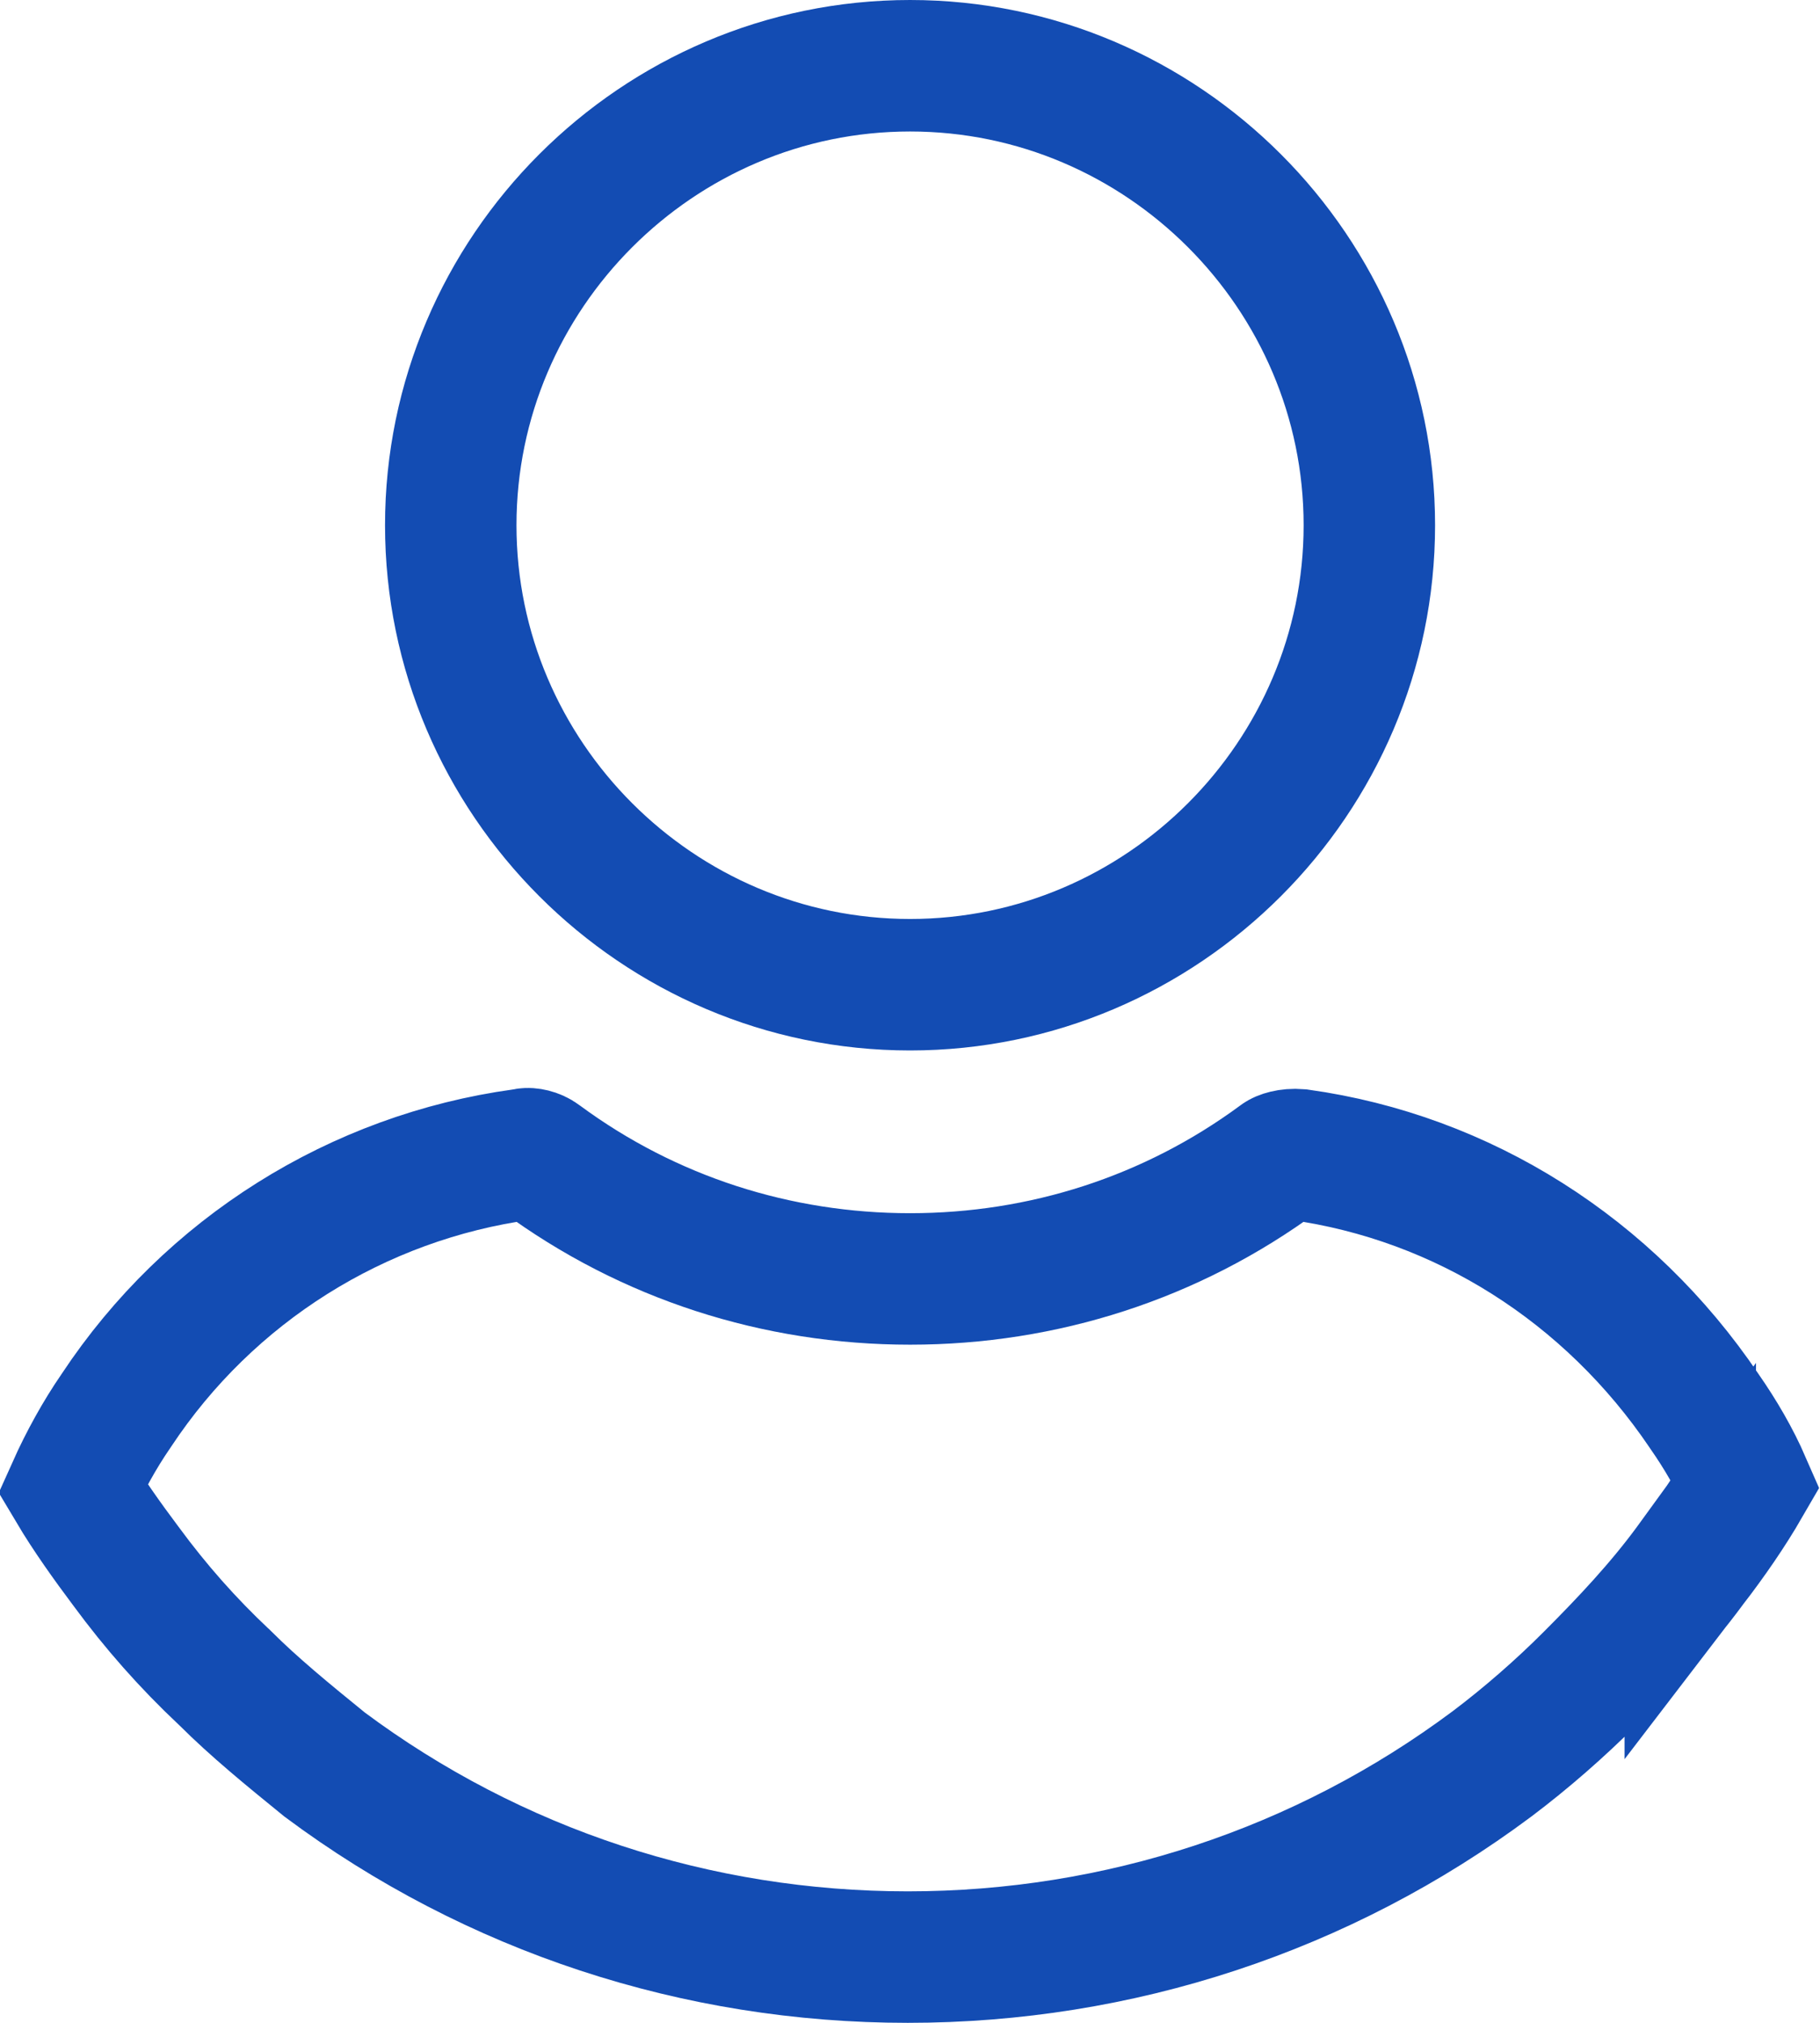
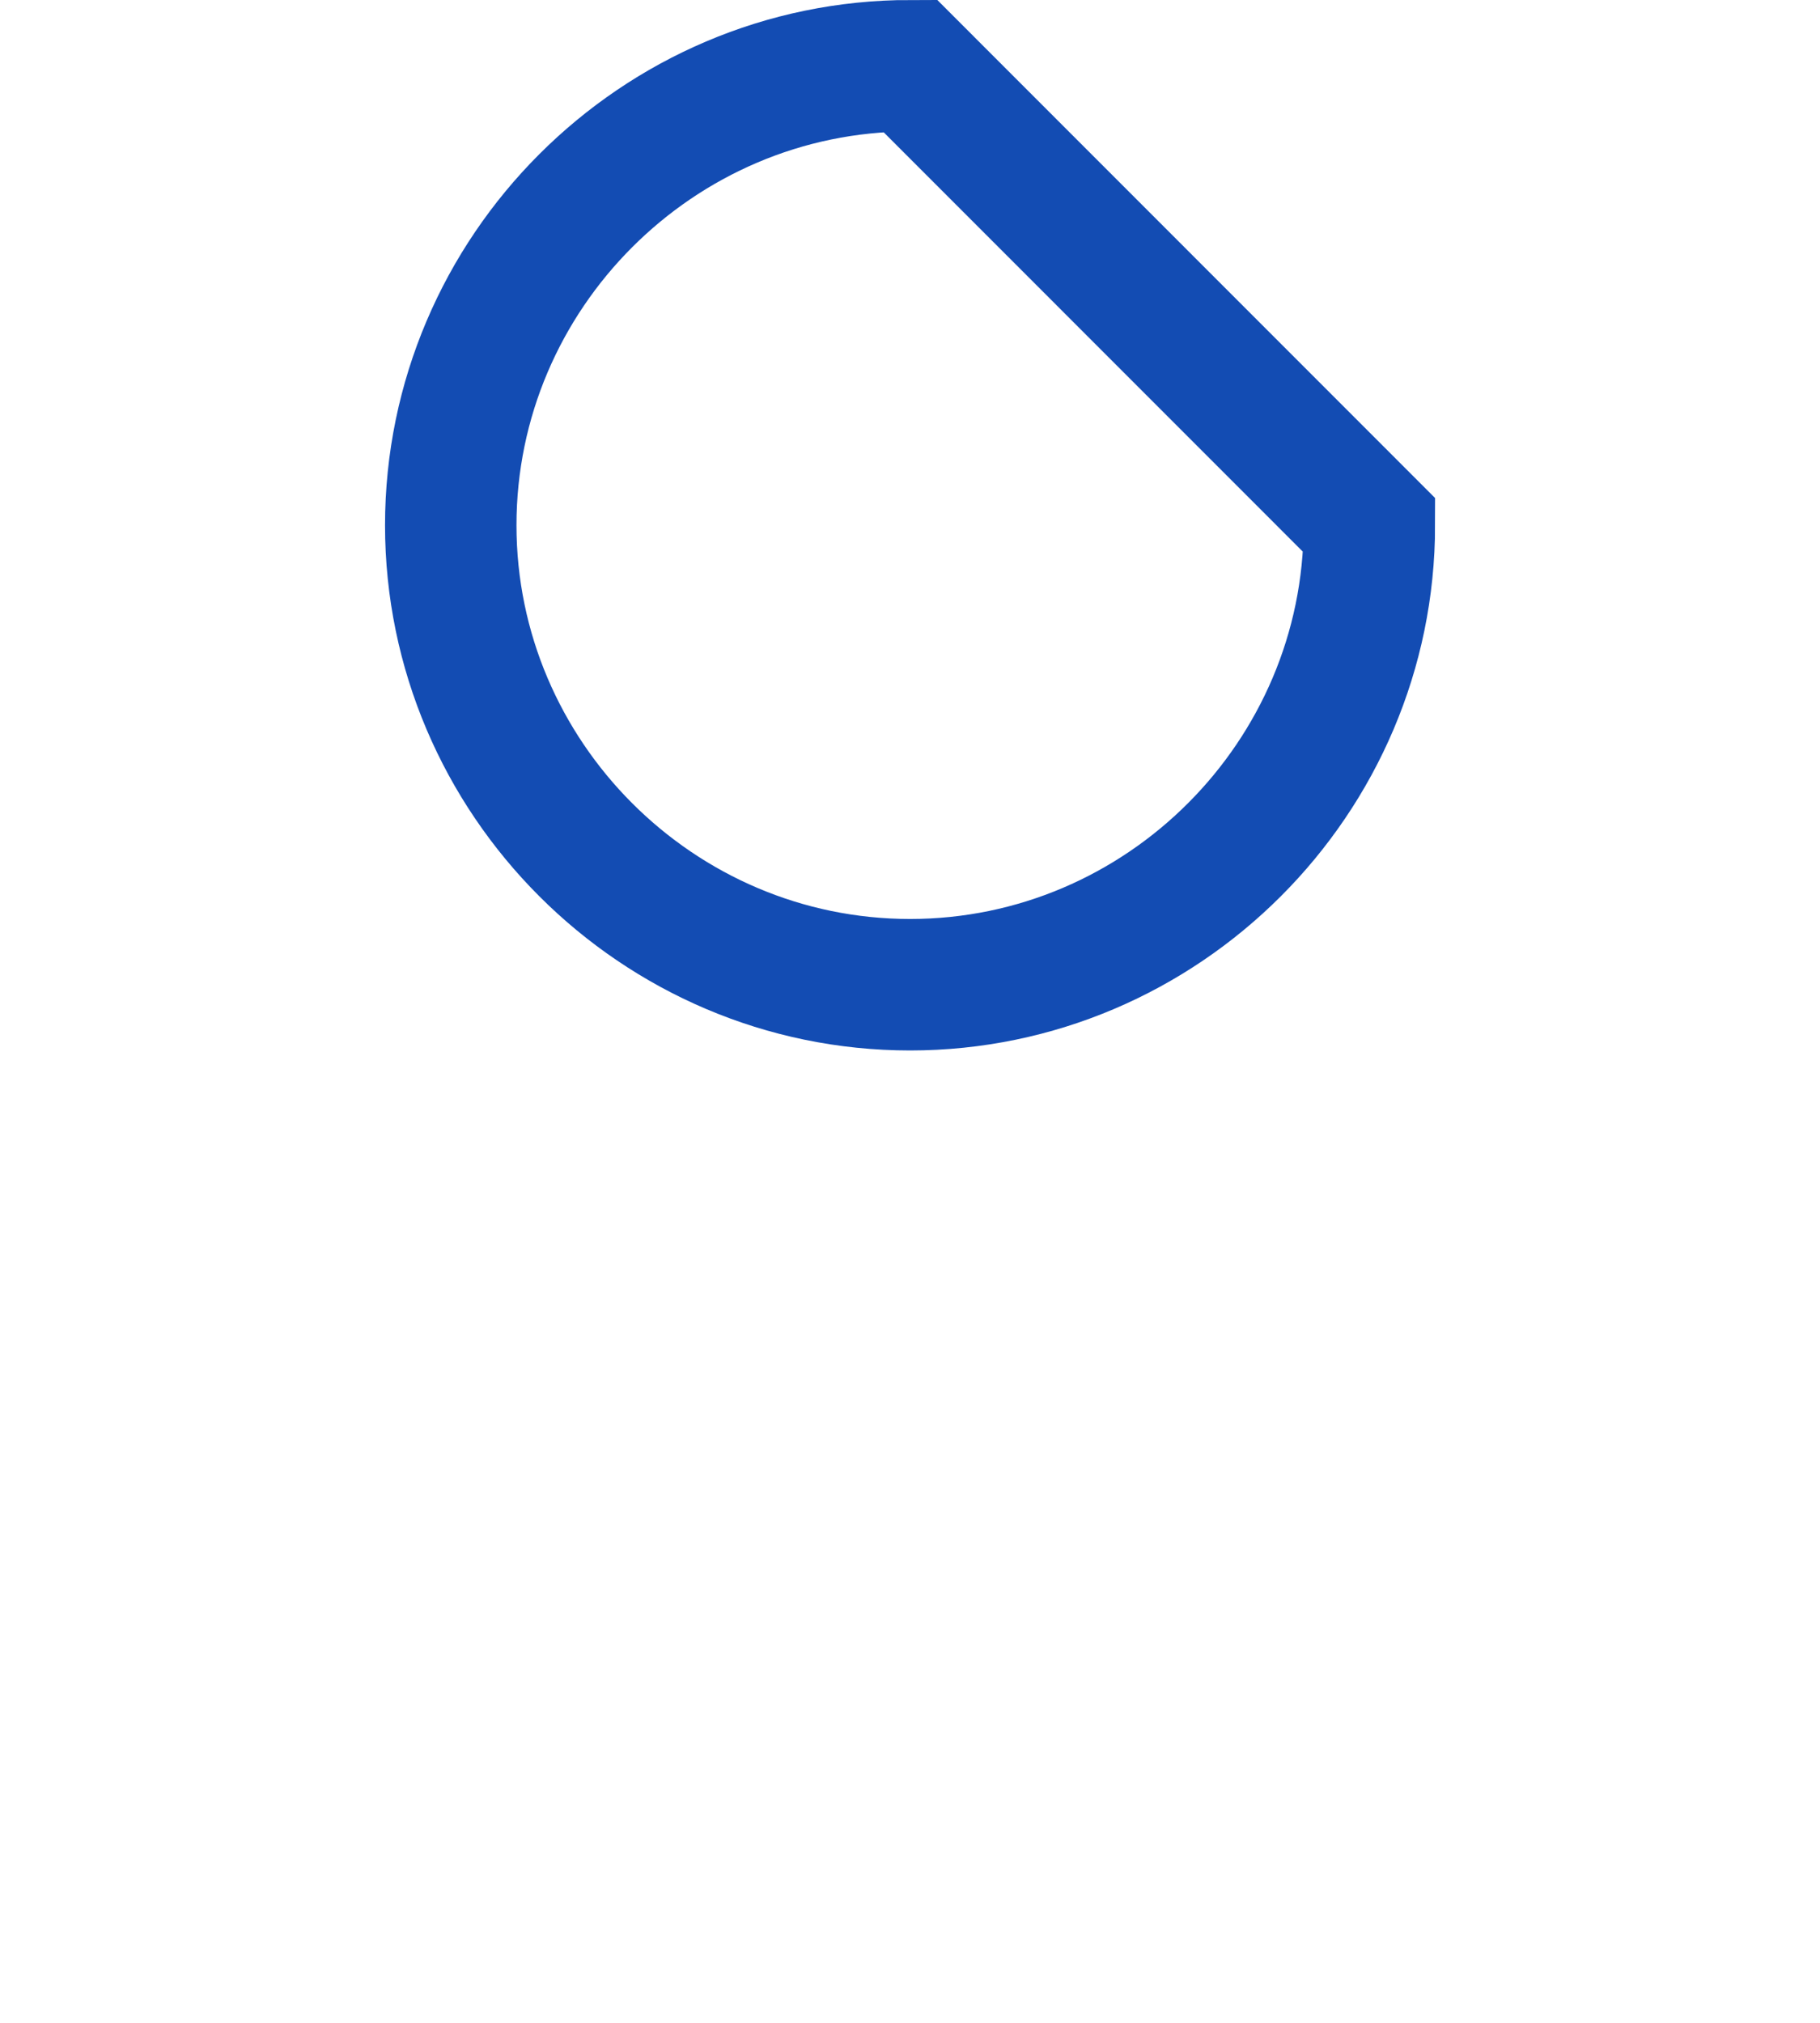
<svg xmlns="http://www.w3.org/2000/svg" width="18" height="20" viewBox="0 0 18 20" fill="none">
-   <path d="M13.543 5.193C13.543 7.691 11.499 9.736 9.001 9.736C6.503 9.736 4.458 7.691 4.458 5.193C4.458 2.695 6.503 0.65 9.001 0.65C11.499 0.65 13.543 2.695 13.543 5.193Z" stroke="#134CB3" stroke-width="1.3" />
-   <path d="M17.264 14.671C17.105 14.946 16.924 15.207 16.717 15.477L16.717 15.476L16.709 15.487C16.42 15.879 16.084 16.237 15.729 16.592C15.433 16.889 15.093 17.186 14.757 17.439C13.079 18.691 11.062 19.35 8.978 19.35C6.898 19.35 4.885 18.694 3.21 17.446C2.846 17.15 2.514 16.879 2.227 16.592L2.22 16.585L2.213 16.579C1.857 16.244 1.542 15.888 1.247 15.487L1.247 15.487L1.244 15.483C1.062 15.24 0.873 14.976 0.719 14.717C0.836 14.456 0.985 14.185 1.145 13.953L1.145 13.953L1.153 13.941C2.07 12.556 3.537 11.639 5.166 11.415L5.186 11.412L5.205 11.408C5.231 11.403 5.295 11.412 5.345 11.45L5.345 11.45L5.349 11.453C6.416 12.24 7.686 12.645 9.001 12.645C10.315 12.645 11.585 12.24 12.652 11.453L12.652 11.453L12.656 11.45C12.671 11.438 12.74 11.408 12.849 11.417C14.469 11.643 15.912 12.557 16.852 13.947L16.852 13.947L16.856 13.953C17.017 14.184 17.156 14.423 17.264 14.671Z" stroke="#134CB3" stroke-width="1.3" />
+   <path d="M13.543 5.193C13.543 7.691 11.499 9.736 9.001 9.736C6.503 9.736 4.458 7.691 4.458 5.193C4.458 2.695 6.503 0.65 9.001 0.65Z" stroke="#134CB3" stroke-width="1.3" />
</svg>